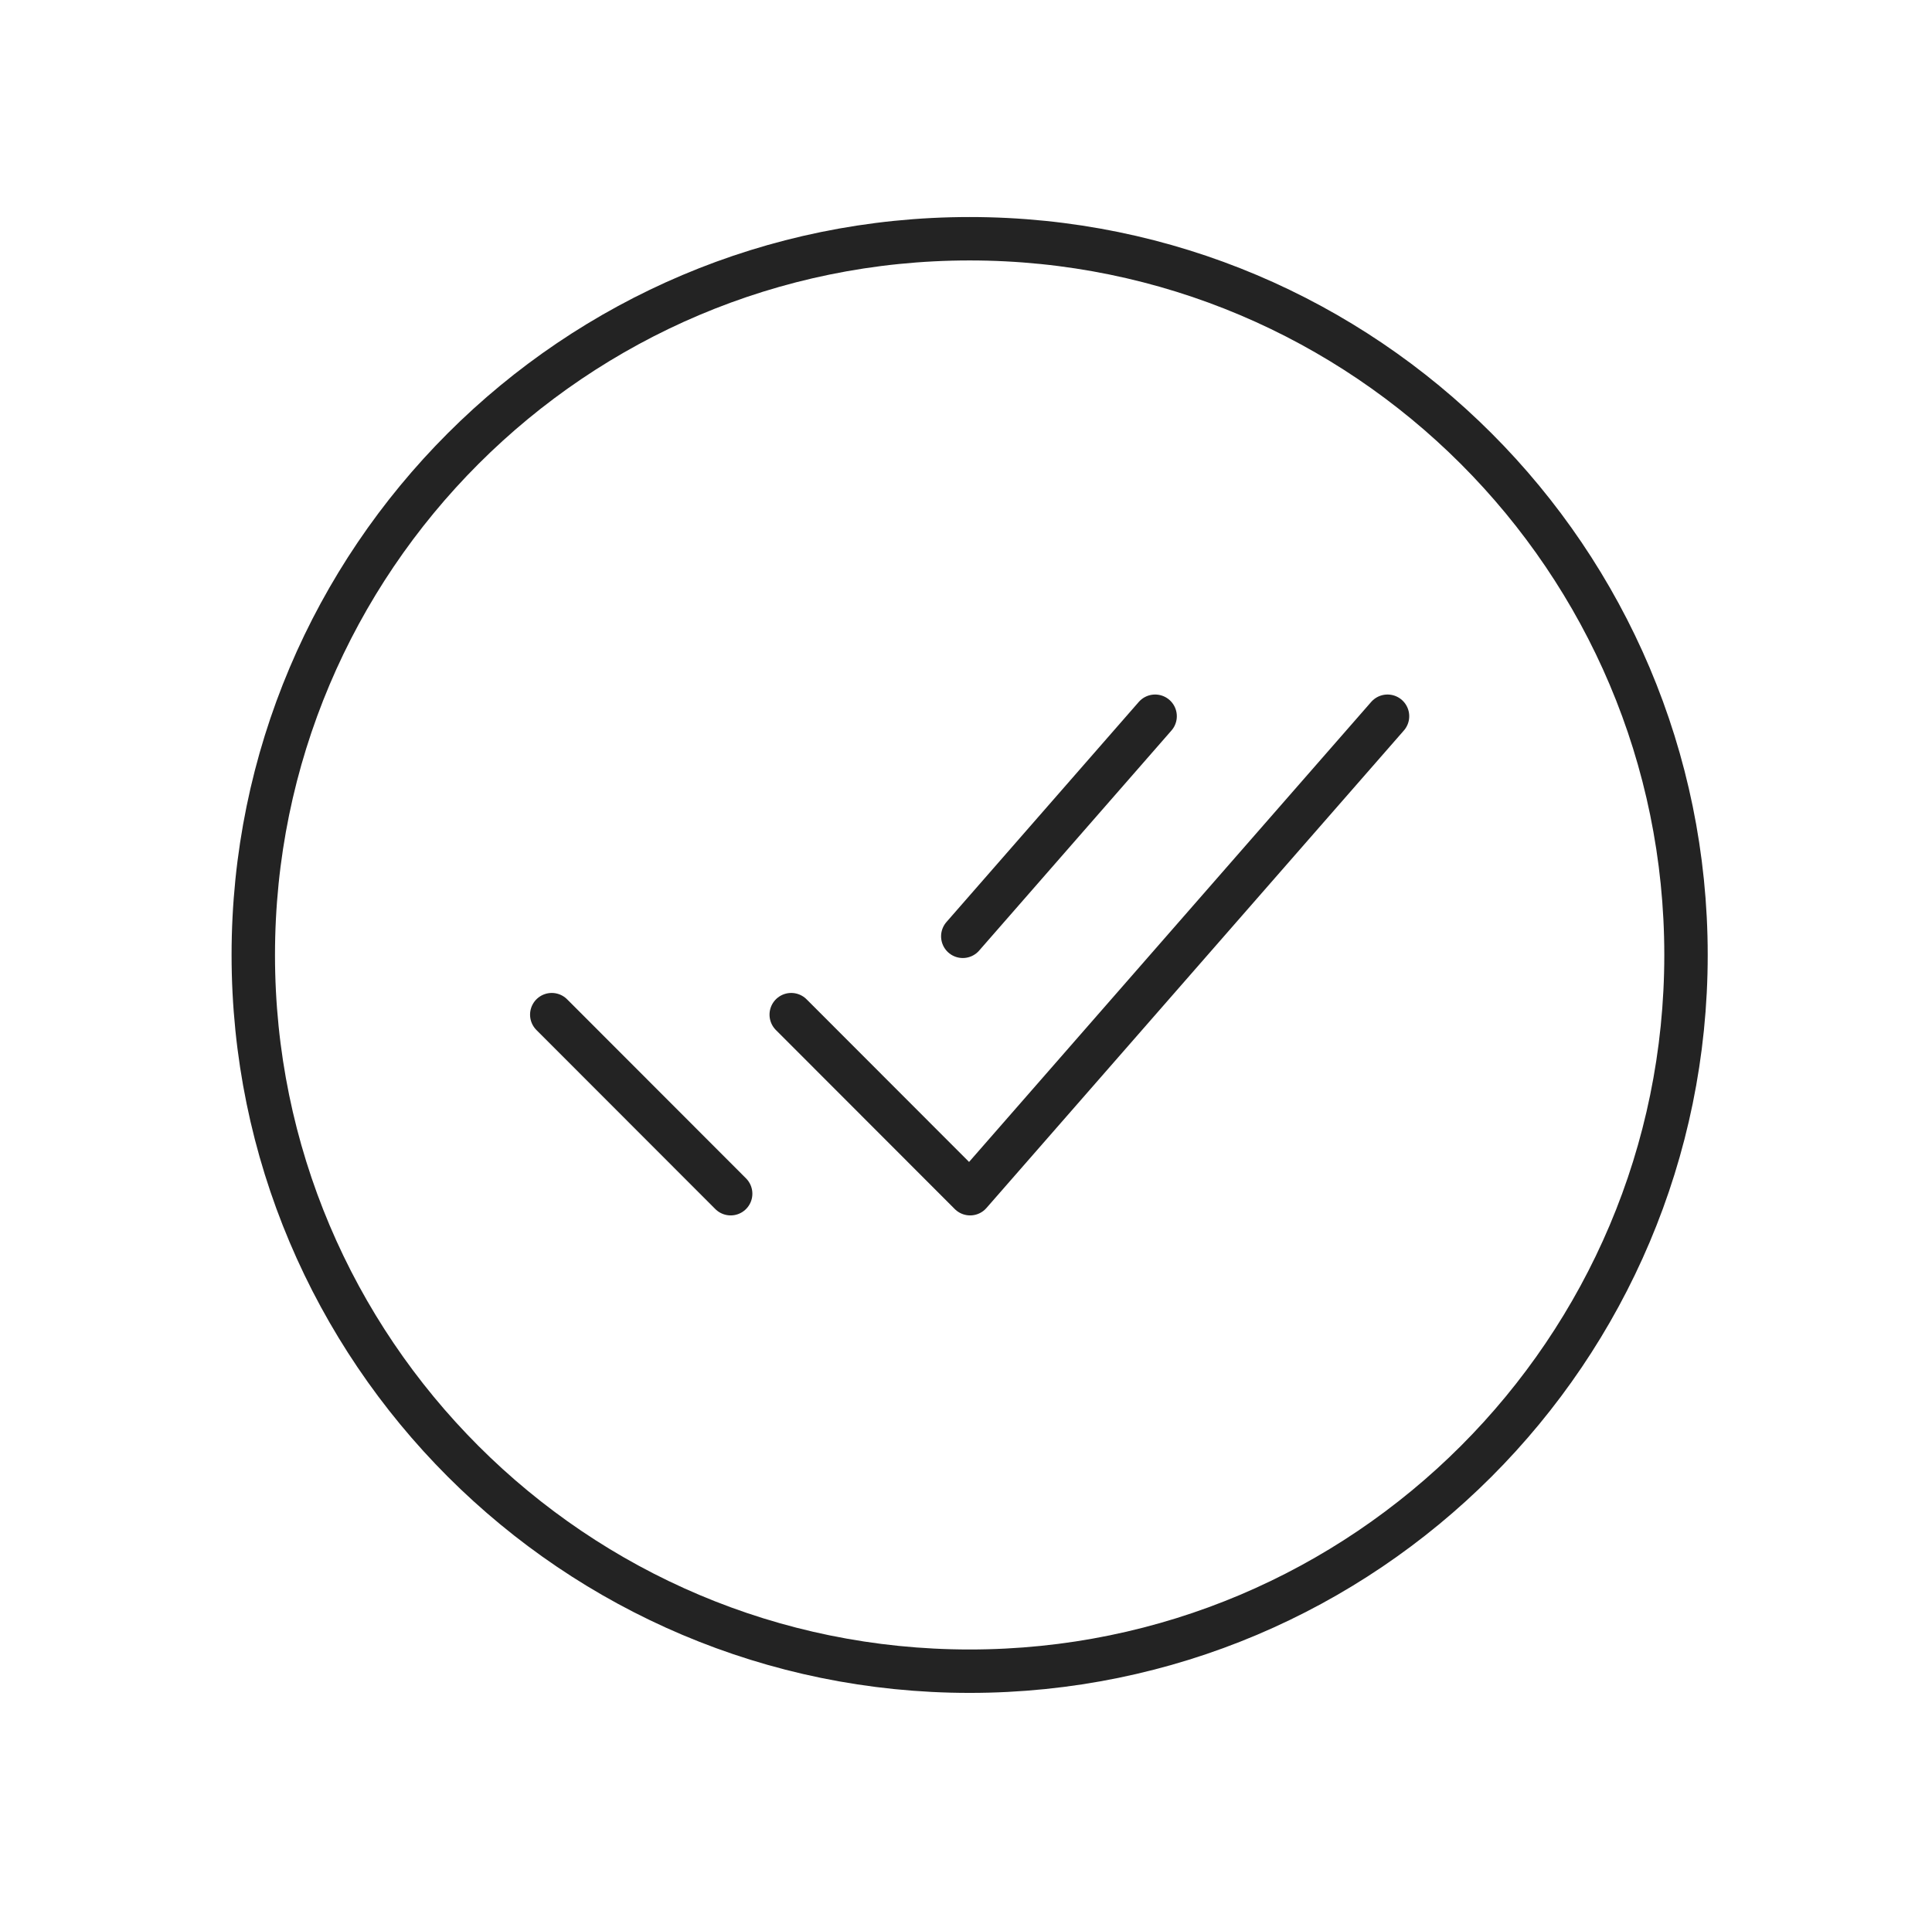
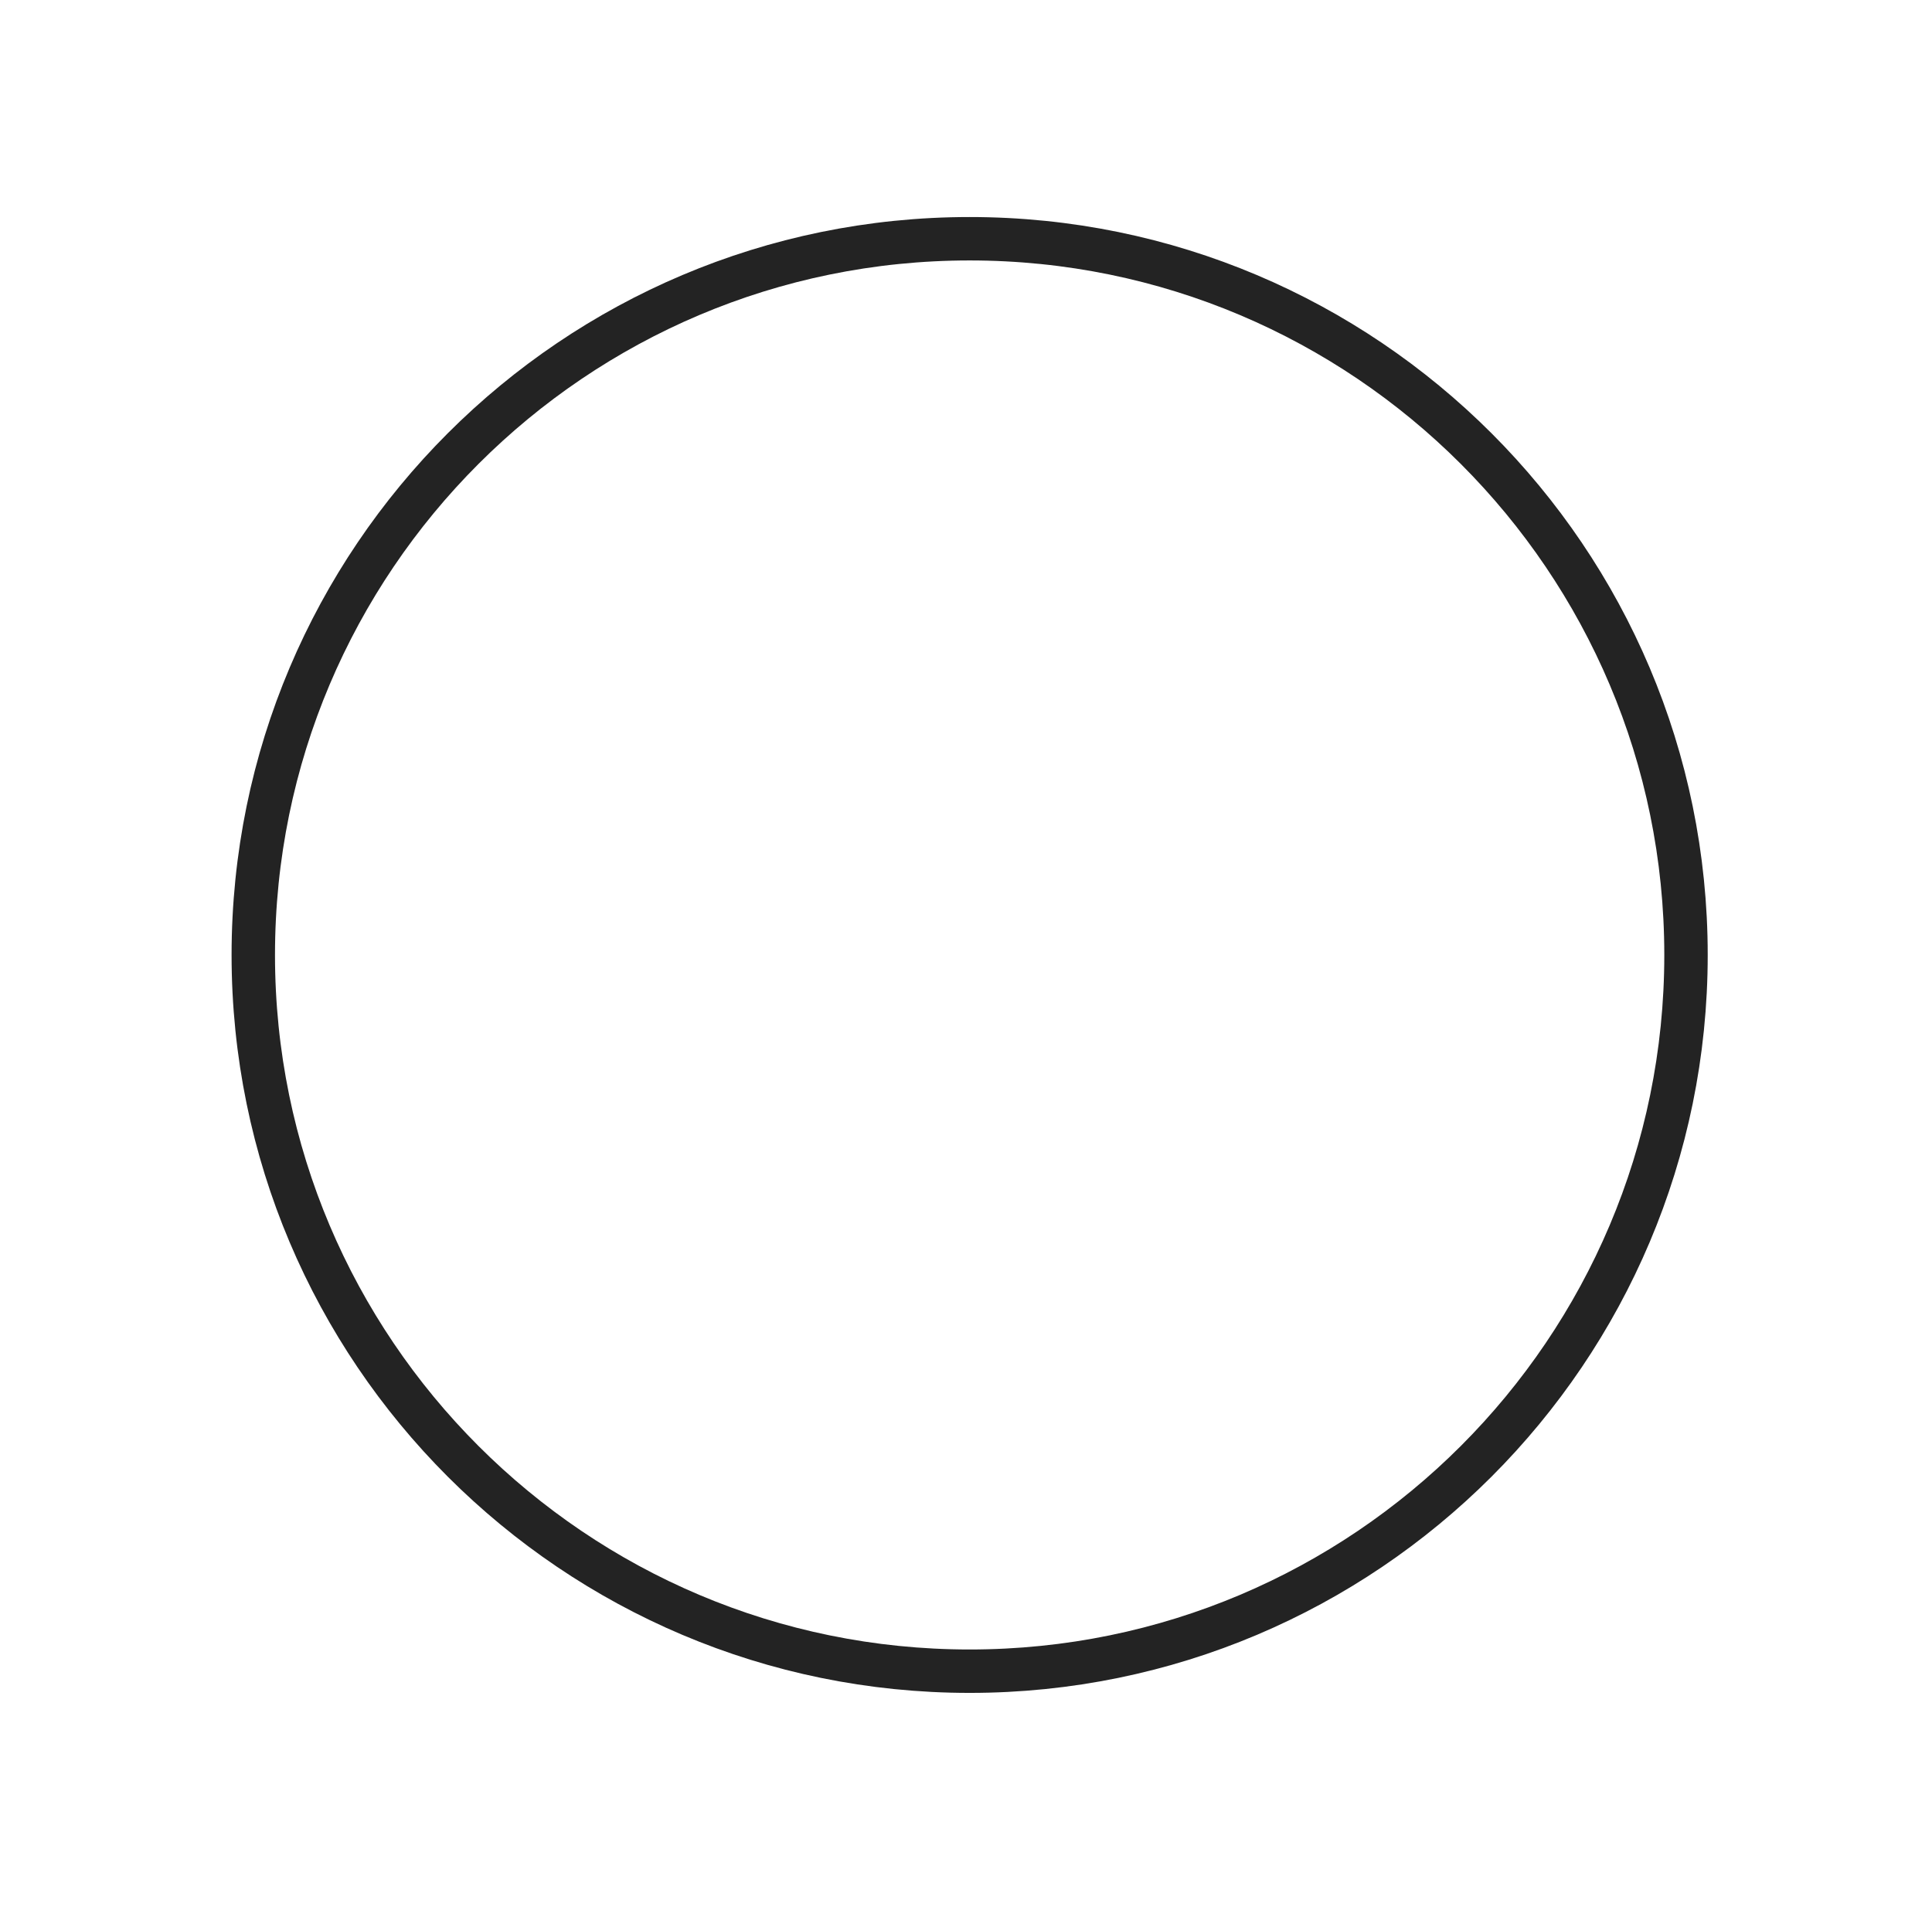
<svg xmlns="http://www.w3.org/2000/svg" width="89" height="88" viewBox="0 0 89 88" fill="none">
  <path d="M77.668 44C77.668 25.781 62.887 11 44.668 11C26.449 11 11.668 25.781 11.668 44C11.668 62.219 26.449 77 44.668 77C62.887 77 77.668 62.219 77.668 44Z" stroke="#232323" stroke-width="2" stroke-miterlimit="10" />
-   <path d="M63.918 33L44.69 55L36.449 46.75M33.659 55L25.418 46.75M53.212 33L44.352 43.141" stroke="#232323" stroke-width="2" stroke-linecap="round" stroke-linejoin="round" />
</svg>